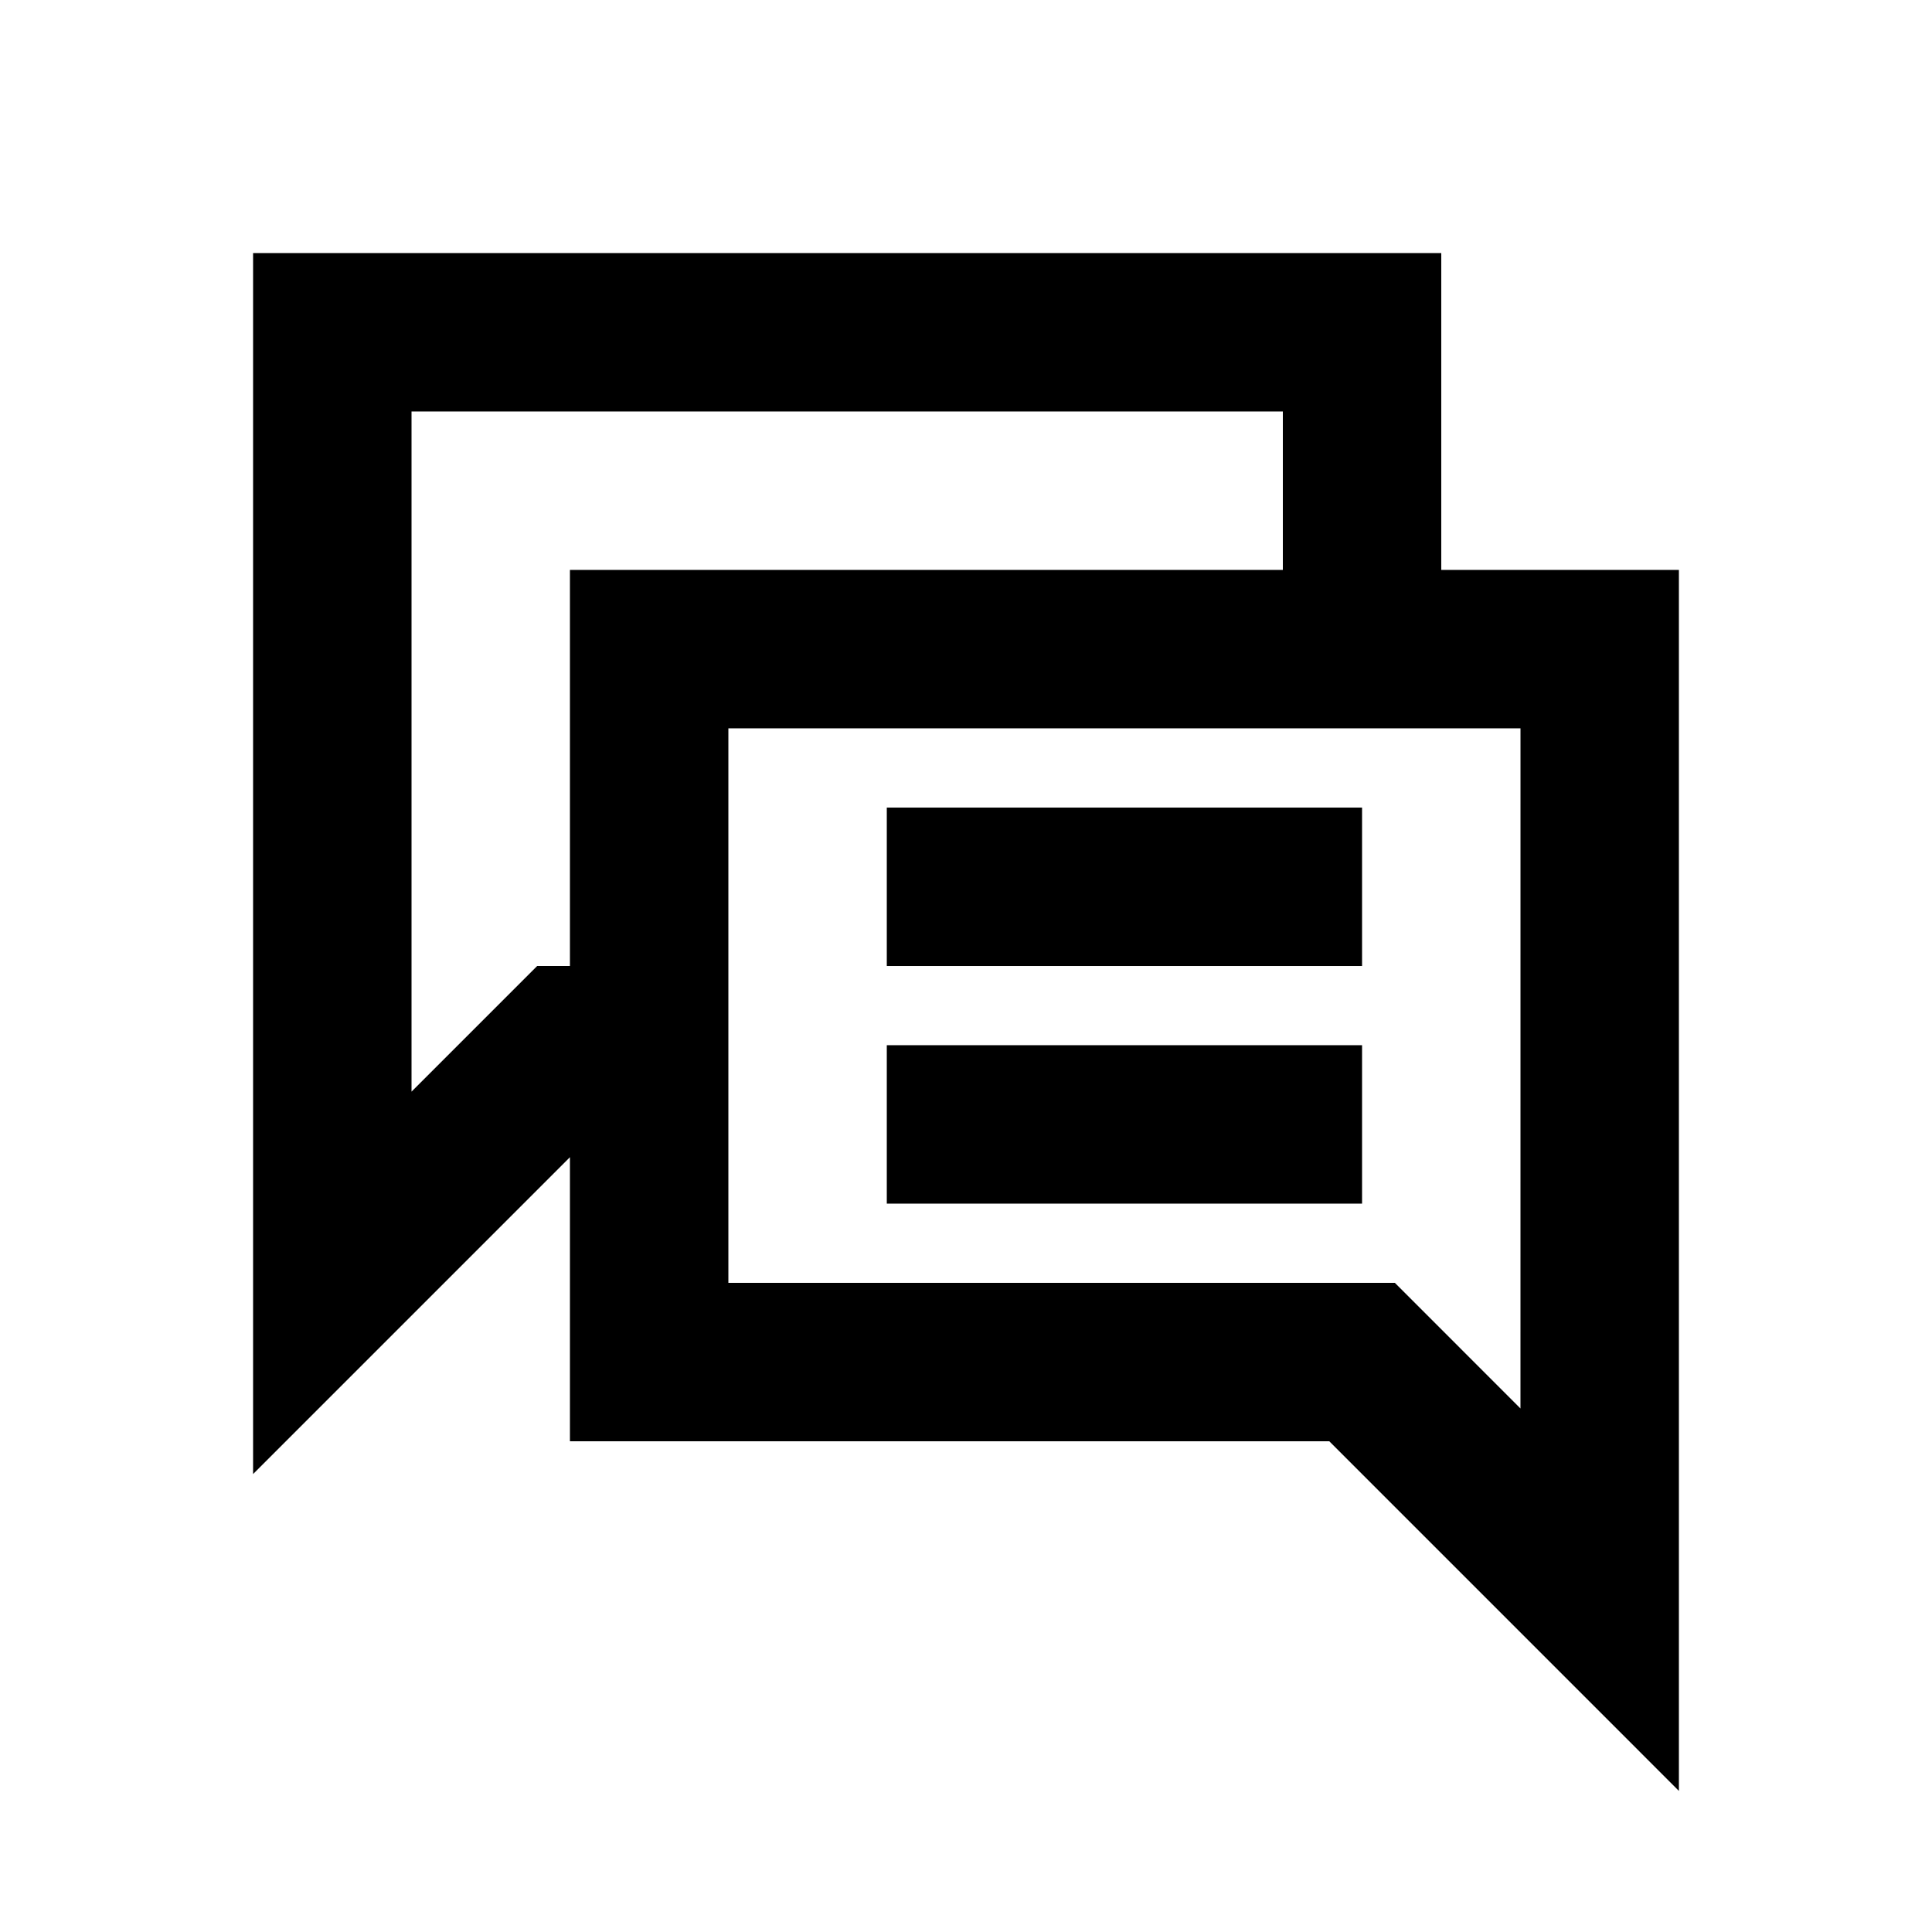
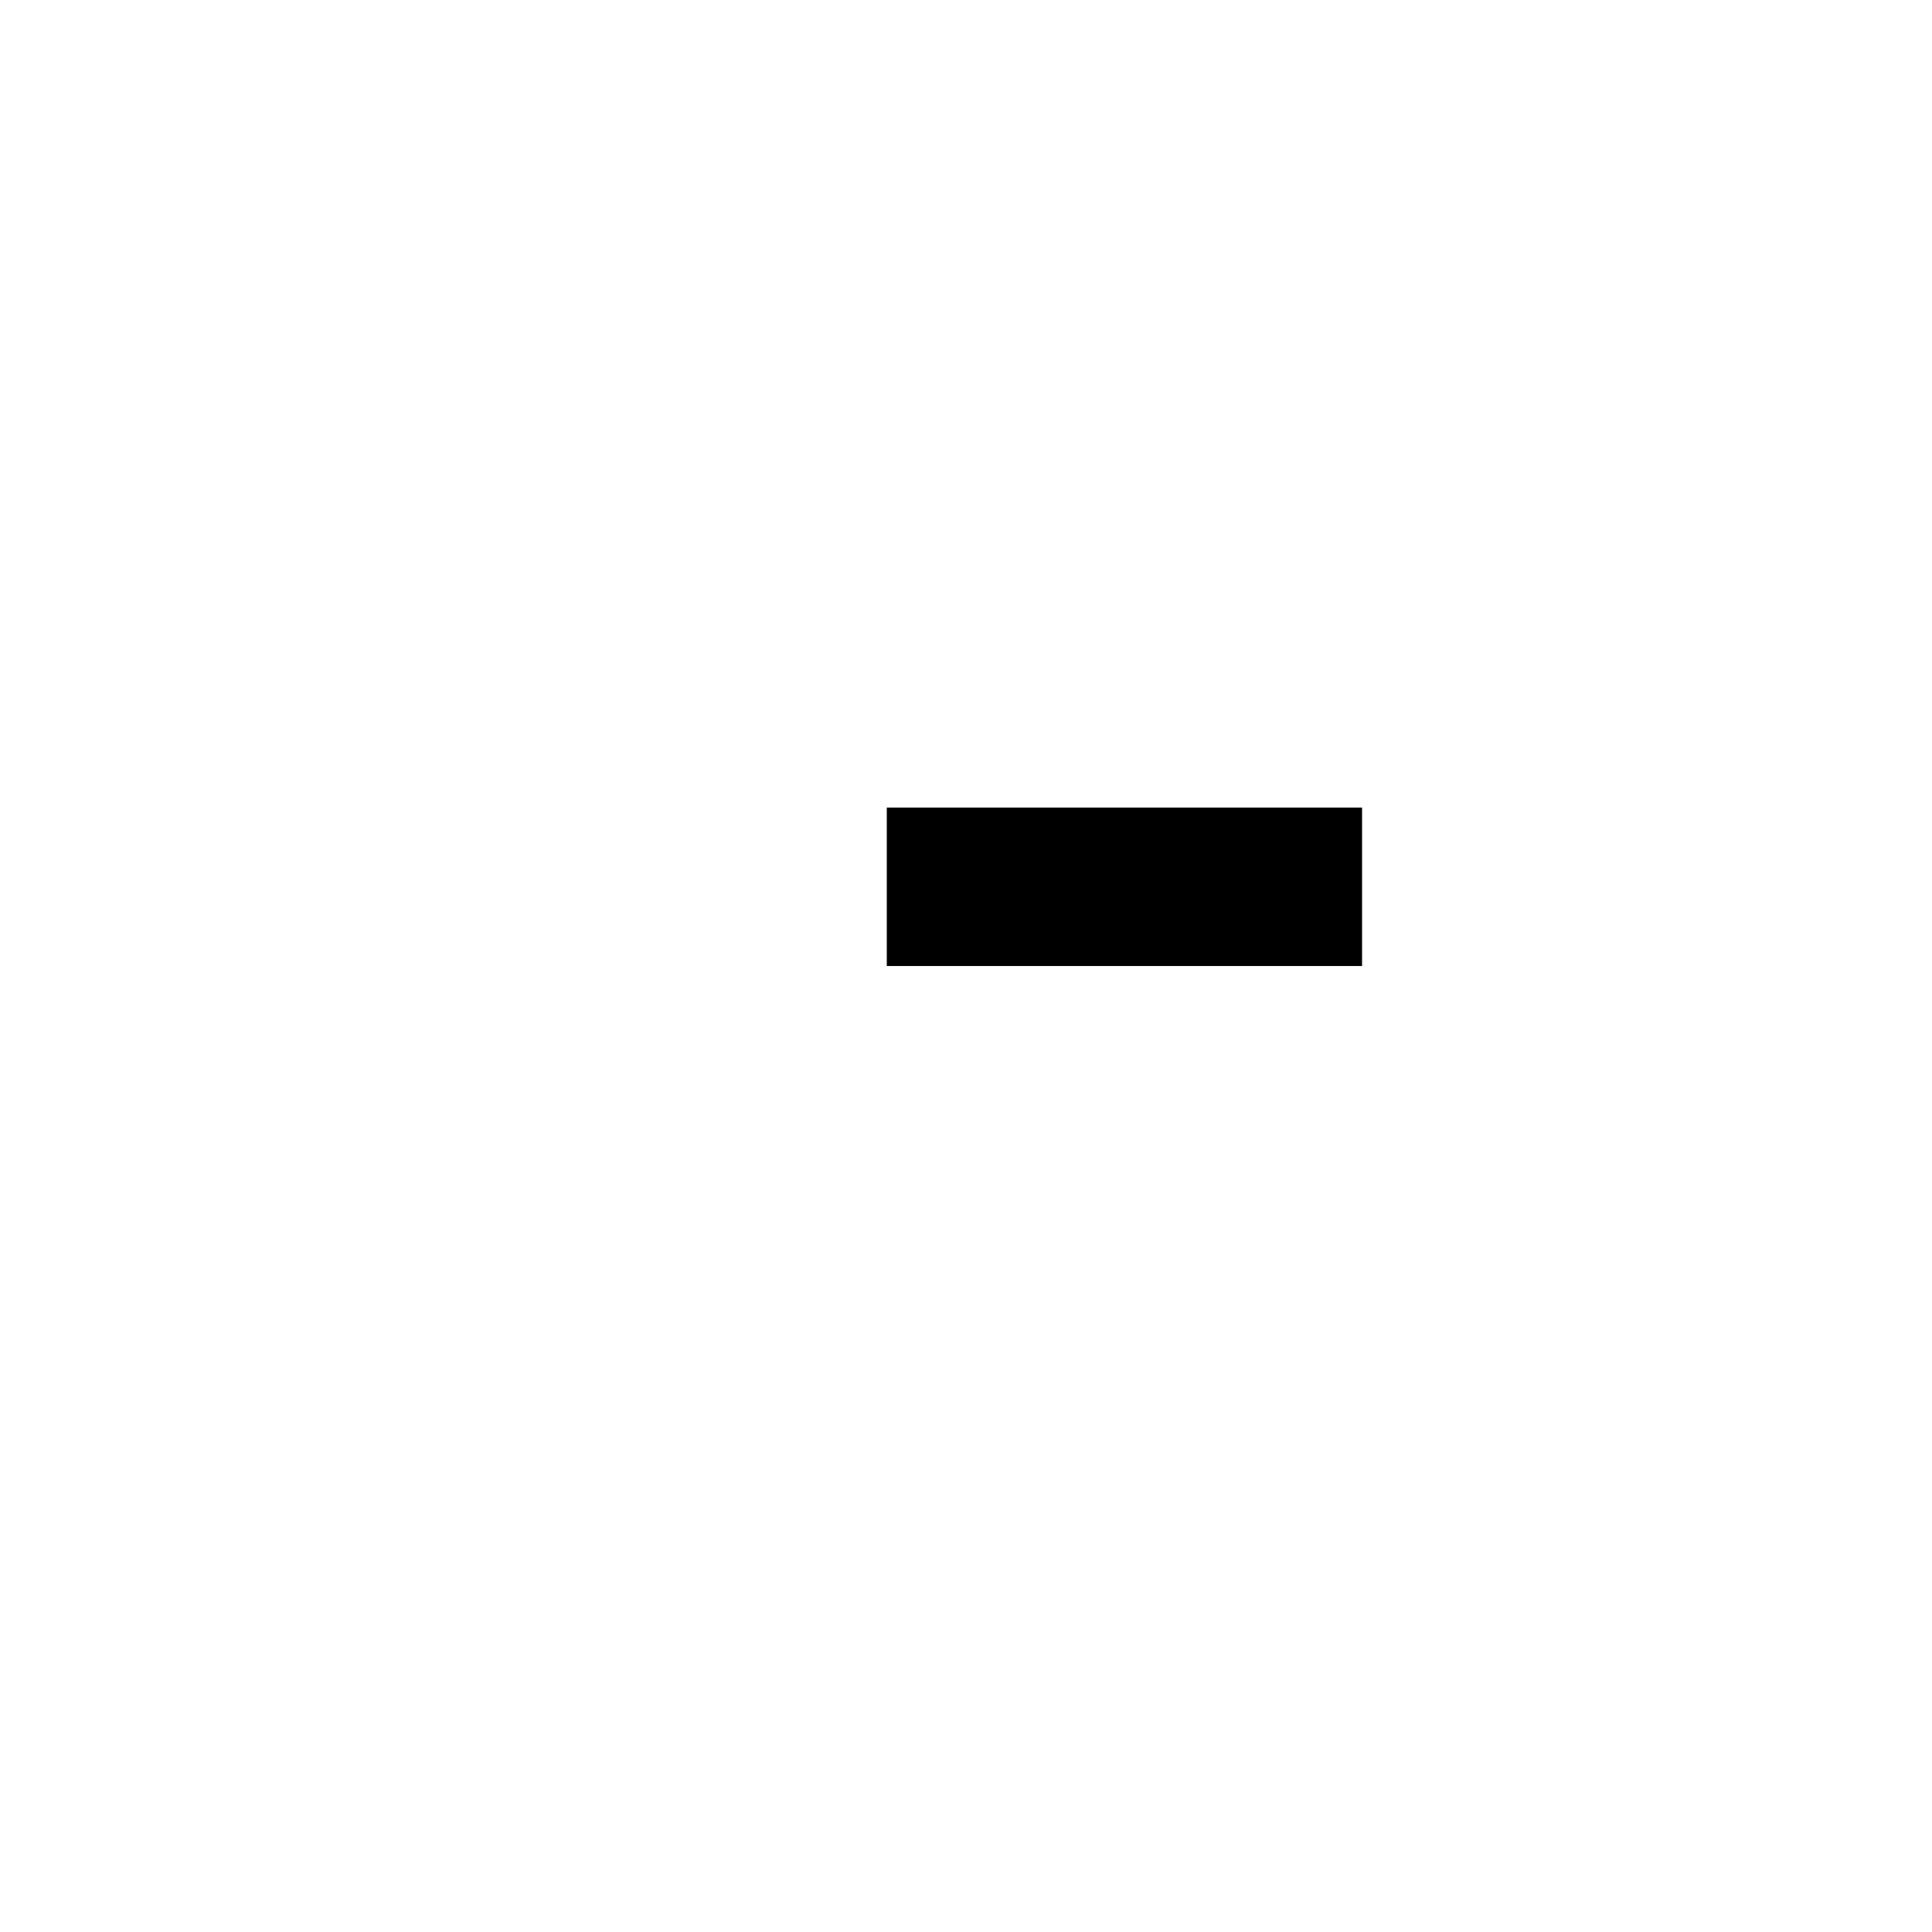
<svg xmlns="http://www.w3.org/2000/svg" fill="#000000" width="800px" height="800px" version="1.1" viewBox="144 144 512 512">
  <g>
-     <path d="m525.95 295.04v-83.969h-314.88v323.57l83.969-83.969v75.277h201.23l92.656 92.66v-323.57zm-239.6 104.96-33.293 33.293v-180.24h230.91v41.984h-188.93v104.96zm260.59 117.26-33.293-33.297h-176.62v-146.94h209.92z" />
    <path d="m379.01 358.02h125.95v41.984h-125.95z" />
-     <path d="m379.01 420.99h125.95v41.984h-125.95z" />
+     <path d="m379.01 420.99h125.95h-125.95z" />
  </g>
</svg>